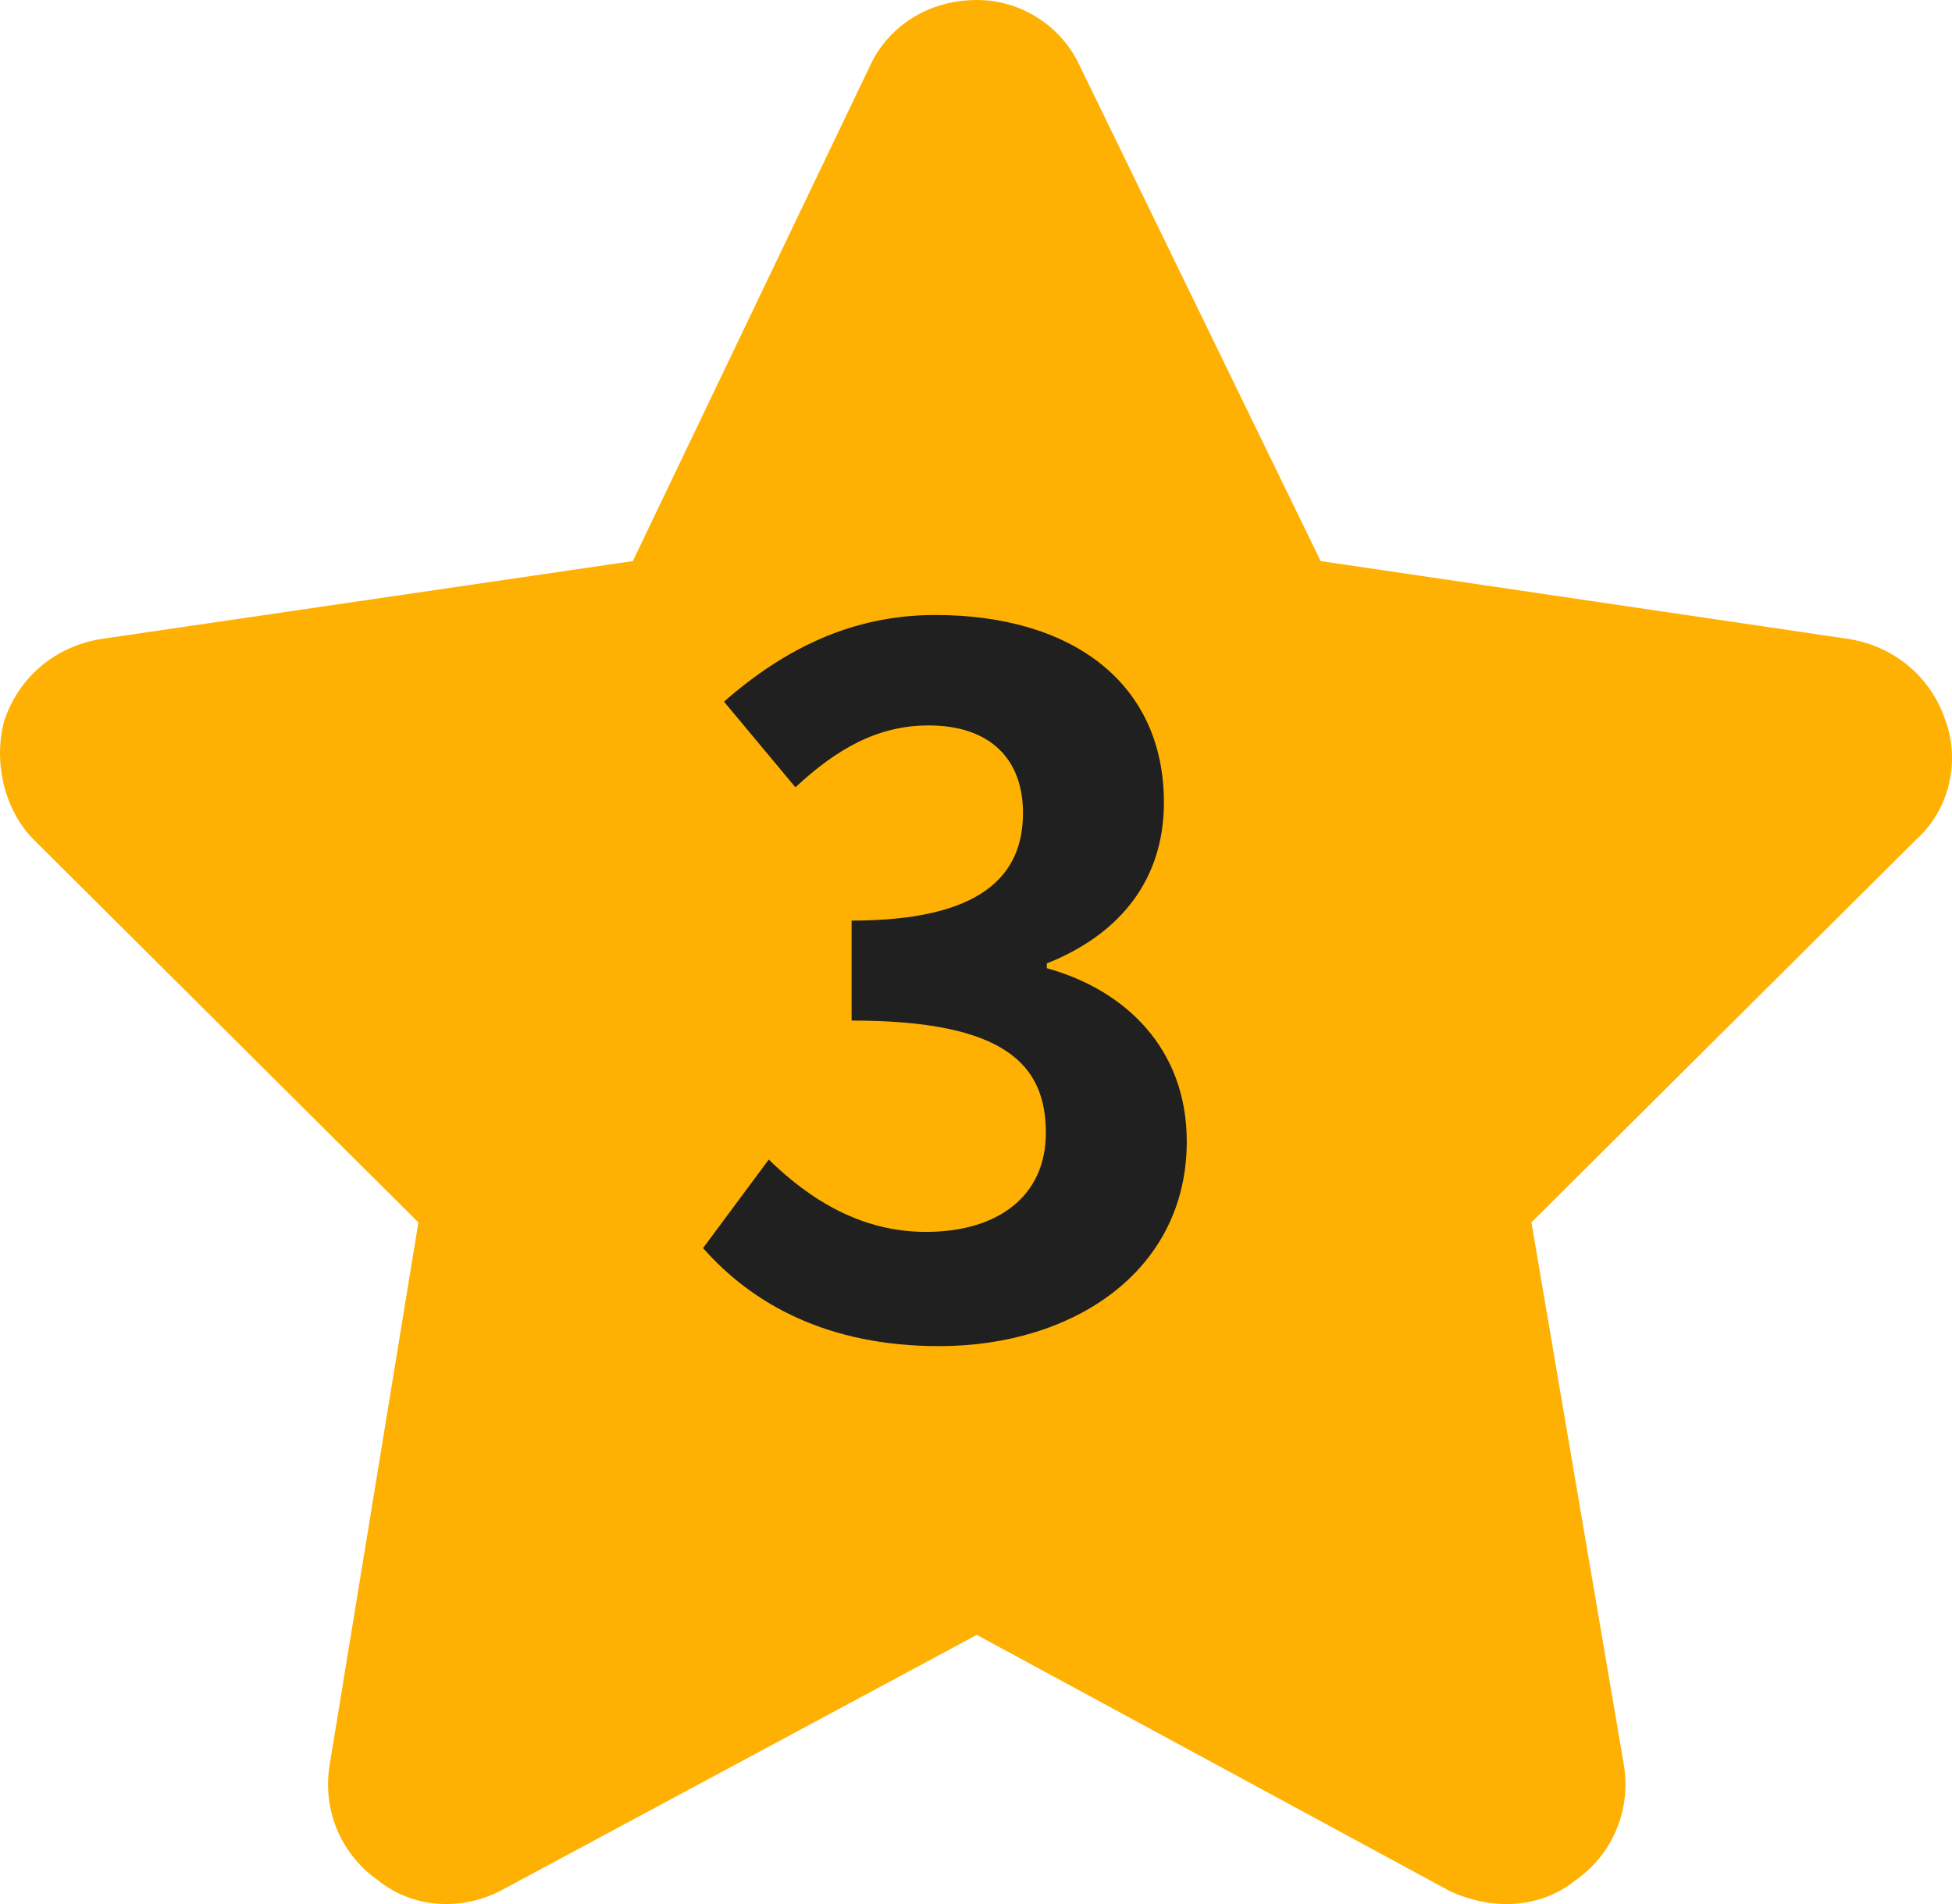
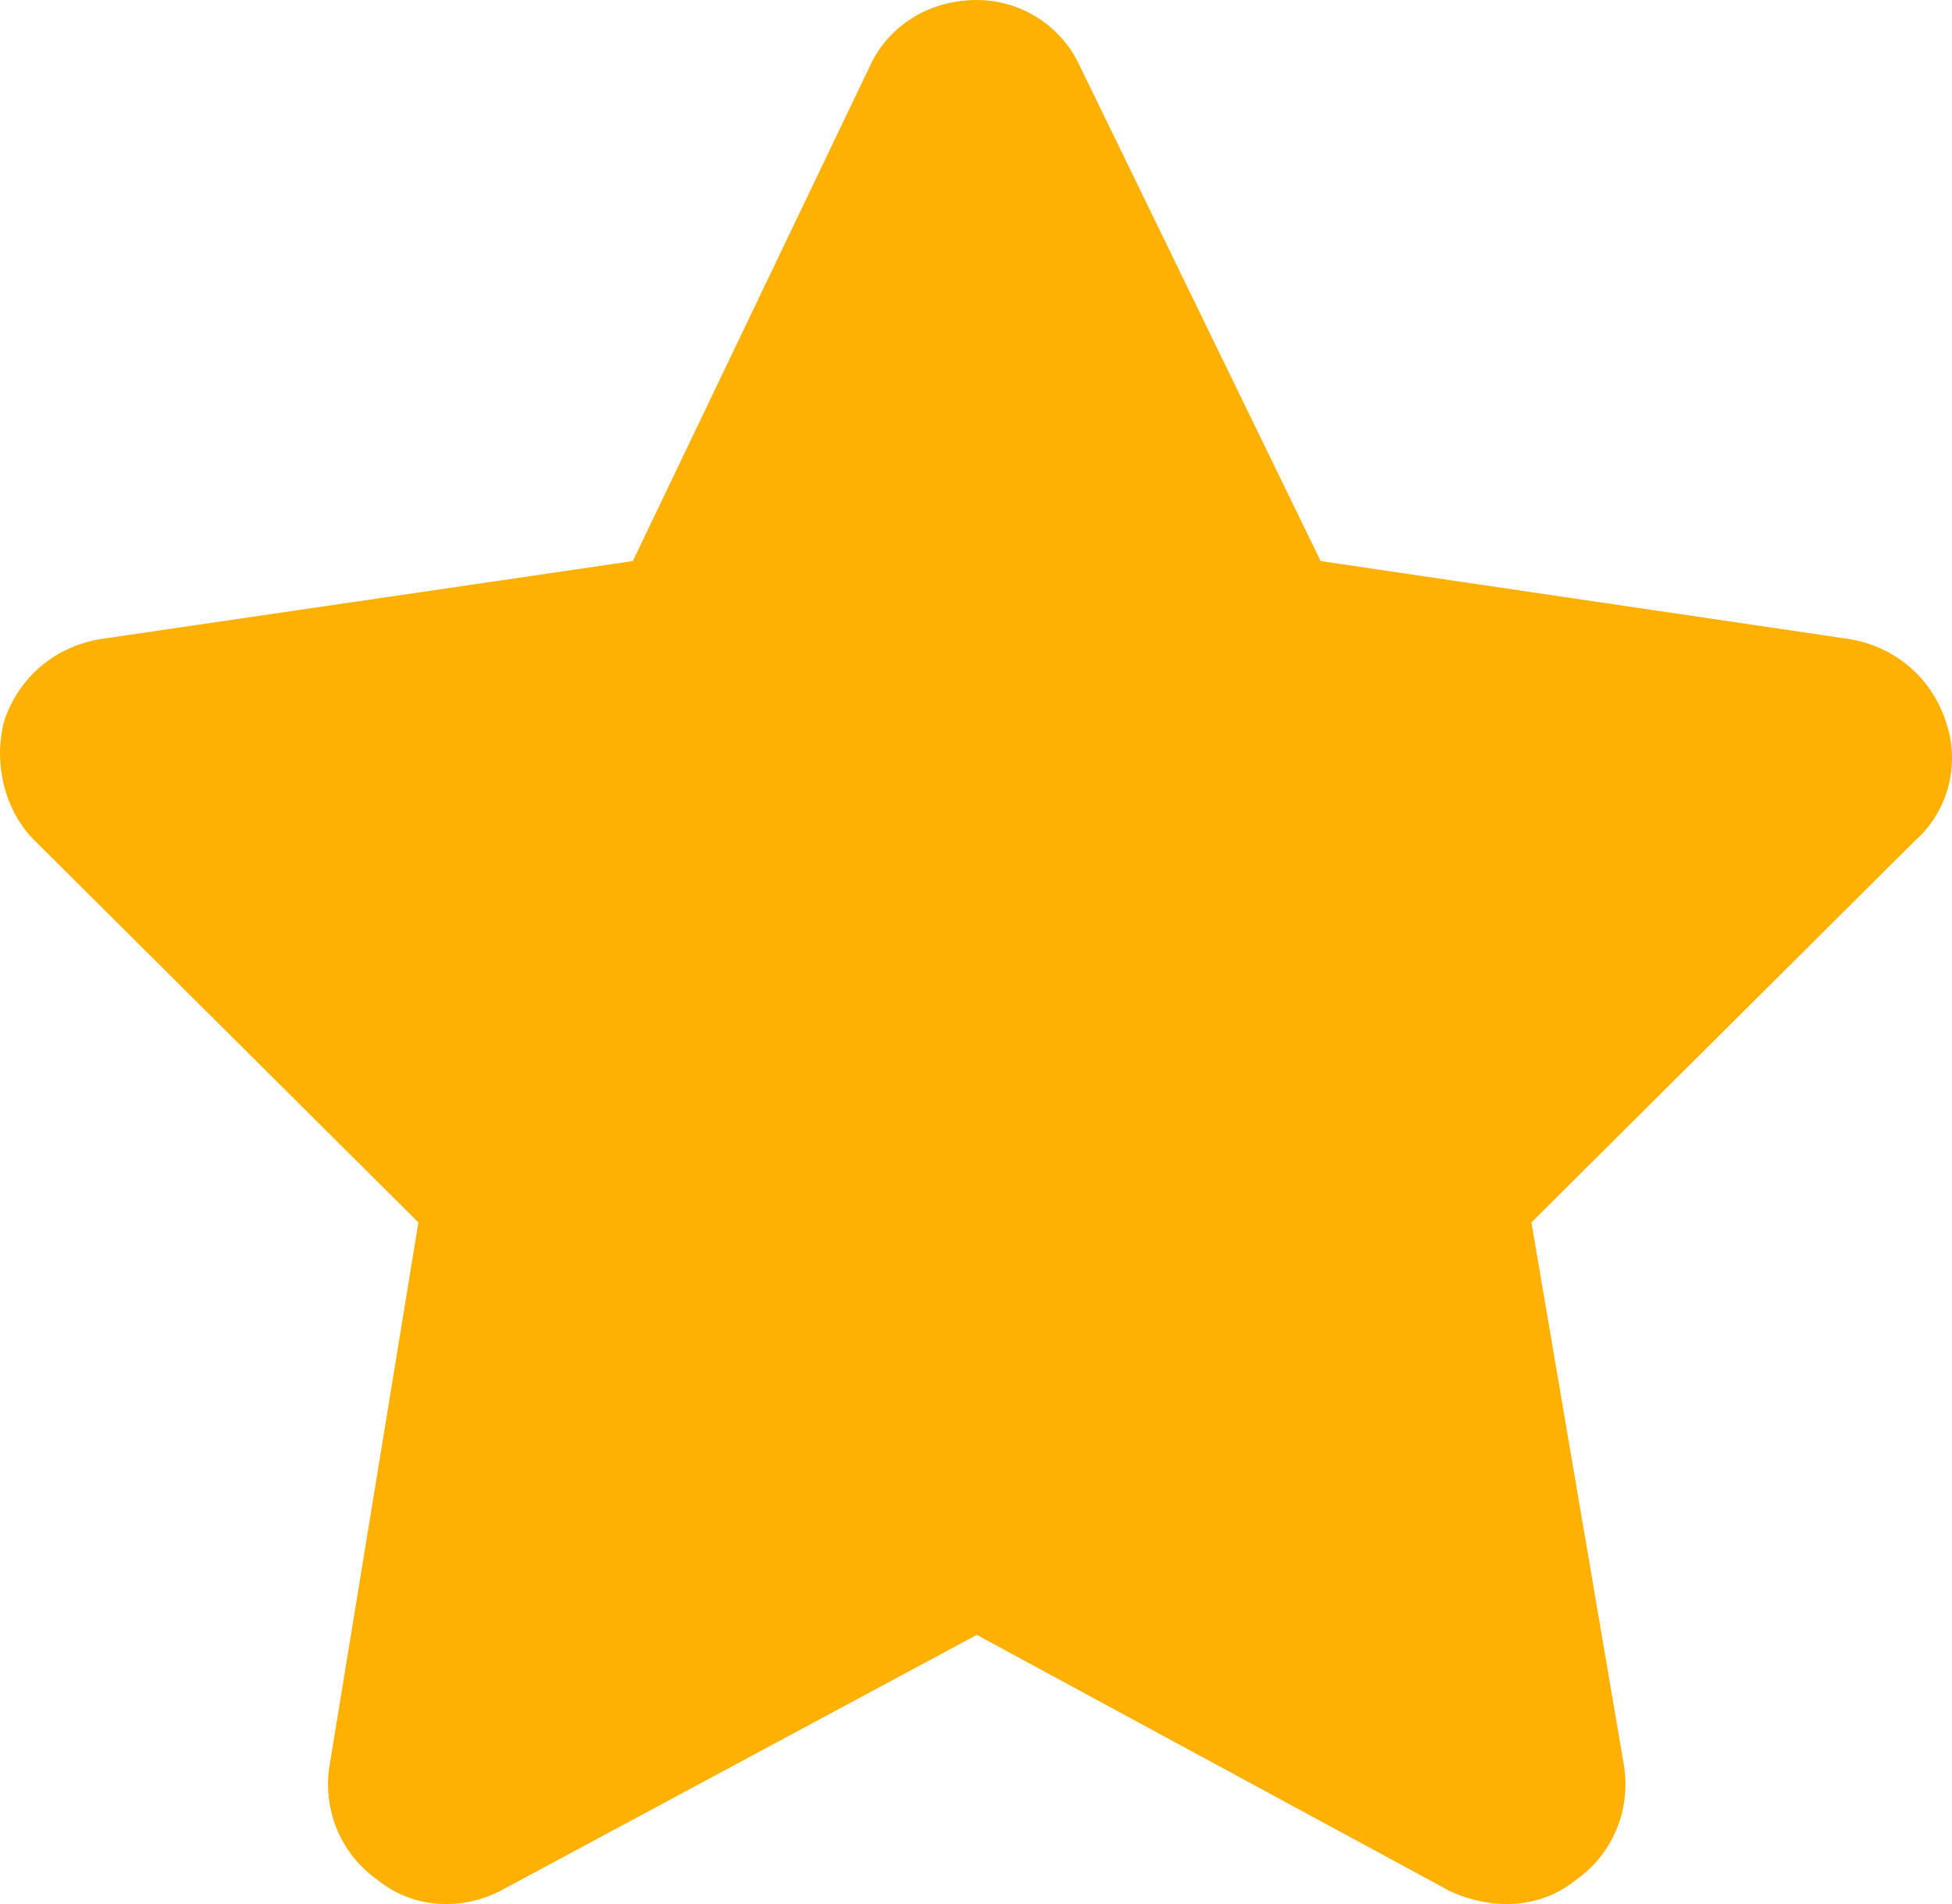
<svg xmlns="http://www.w3.org/2000/svg" width="41" height="40" viewBox="0 0 41 40" fill="none">
  <path d="M22.69 1.405L27.739 11.787L38.846 13.426C39.778 13.582 40.554 14.207 40.865 15.143C41.176 16.002 40.943 17.017 40.244 17.641L32.166 25.681L34.108 37.078C34.263 38.014 33.875 38.951 33.098 39.497C32.321 40.122 31.312 40.122 30.457 39.731L20.516 34.346L10.496 39.731C9.72 40.122 8.71 40.122 7.933 39.497C7.157 38.951 6.768 38.014 6.924 37.078L8.788 25.681L0.71 17.641C0.089 17.017 -0.144 16.002 0.089 15.143C0.399 14.207 1.176 13.582 2.108 13.426L13.292 11.787L18.263 1.405C18.652 0.546 19.506 0 20.516 0C21.448 0 22.302 0.546 22.69 1.405Z" fill="#FFB103" />
-   <path d="M19.727 28.28C17.387 28.28 15.807 27.4 14.767 26.22L16.147 24.36C17.027 25.22 18.107 25.88 19.447 25.88C20.947 25.88 21.967 25.14 21.967 23.8C21.967 22.36 21.107 21.44 17.887 21.44V19.34C20.607 19.34 21.487 18.4 21.487 17.08C21.487 15.92 20.767 15.24 19.507 15.24C18.447 15.24 17.587 15.72 16.707 16.54L15.207 14.74C16.487 13.62 17.907 12.92 19.647 12.92C22.507 12.92 24.447 14.34 24.447 16.86C24.447 18.46 23.547 19.62 21.987 20.24V20.34C23.647 20.8 24.927 22.04 24.927 23.98C24.927 26.7 22.547 28.28 19.727 28.28Z" fill="#202020" />
</svg>